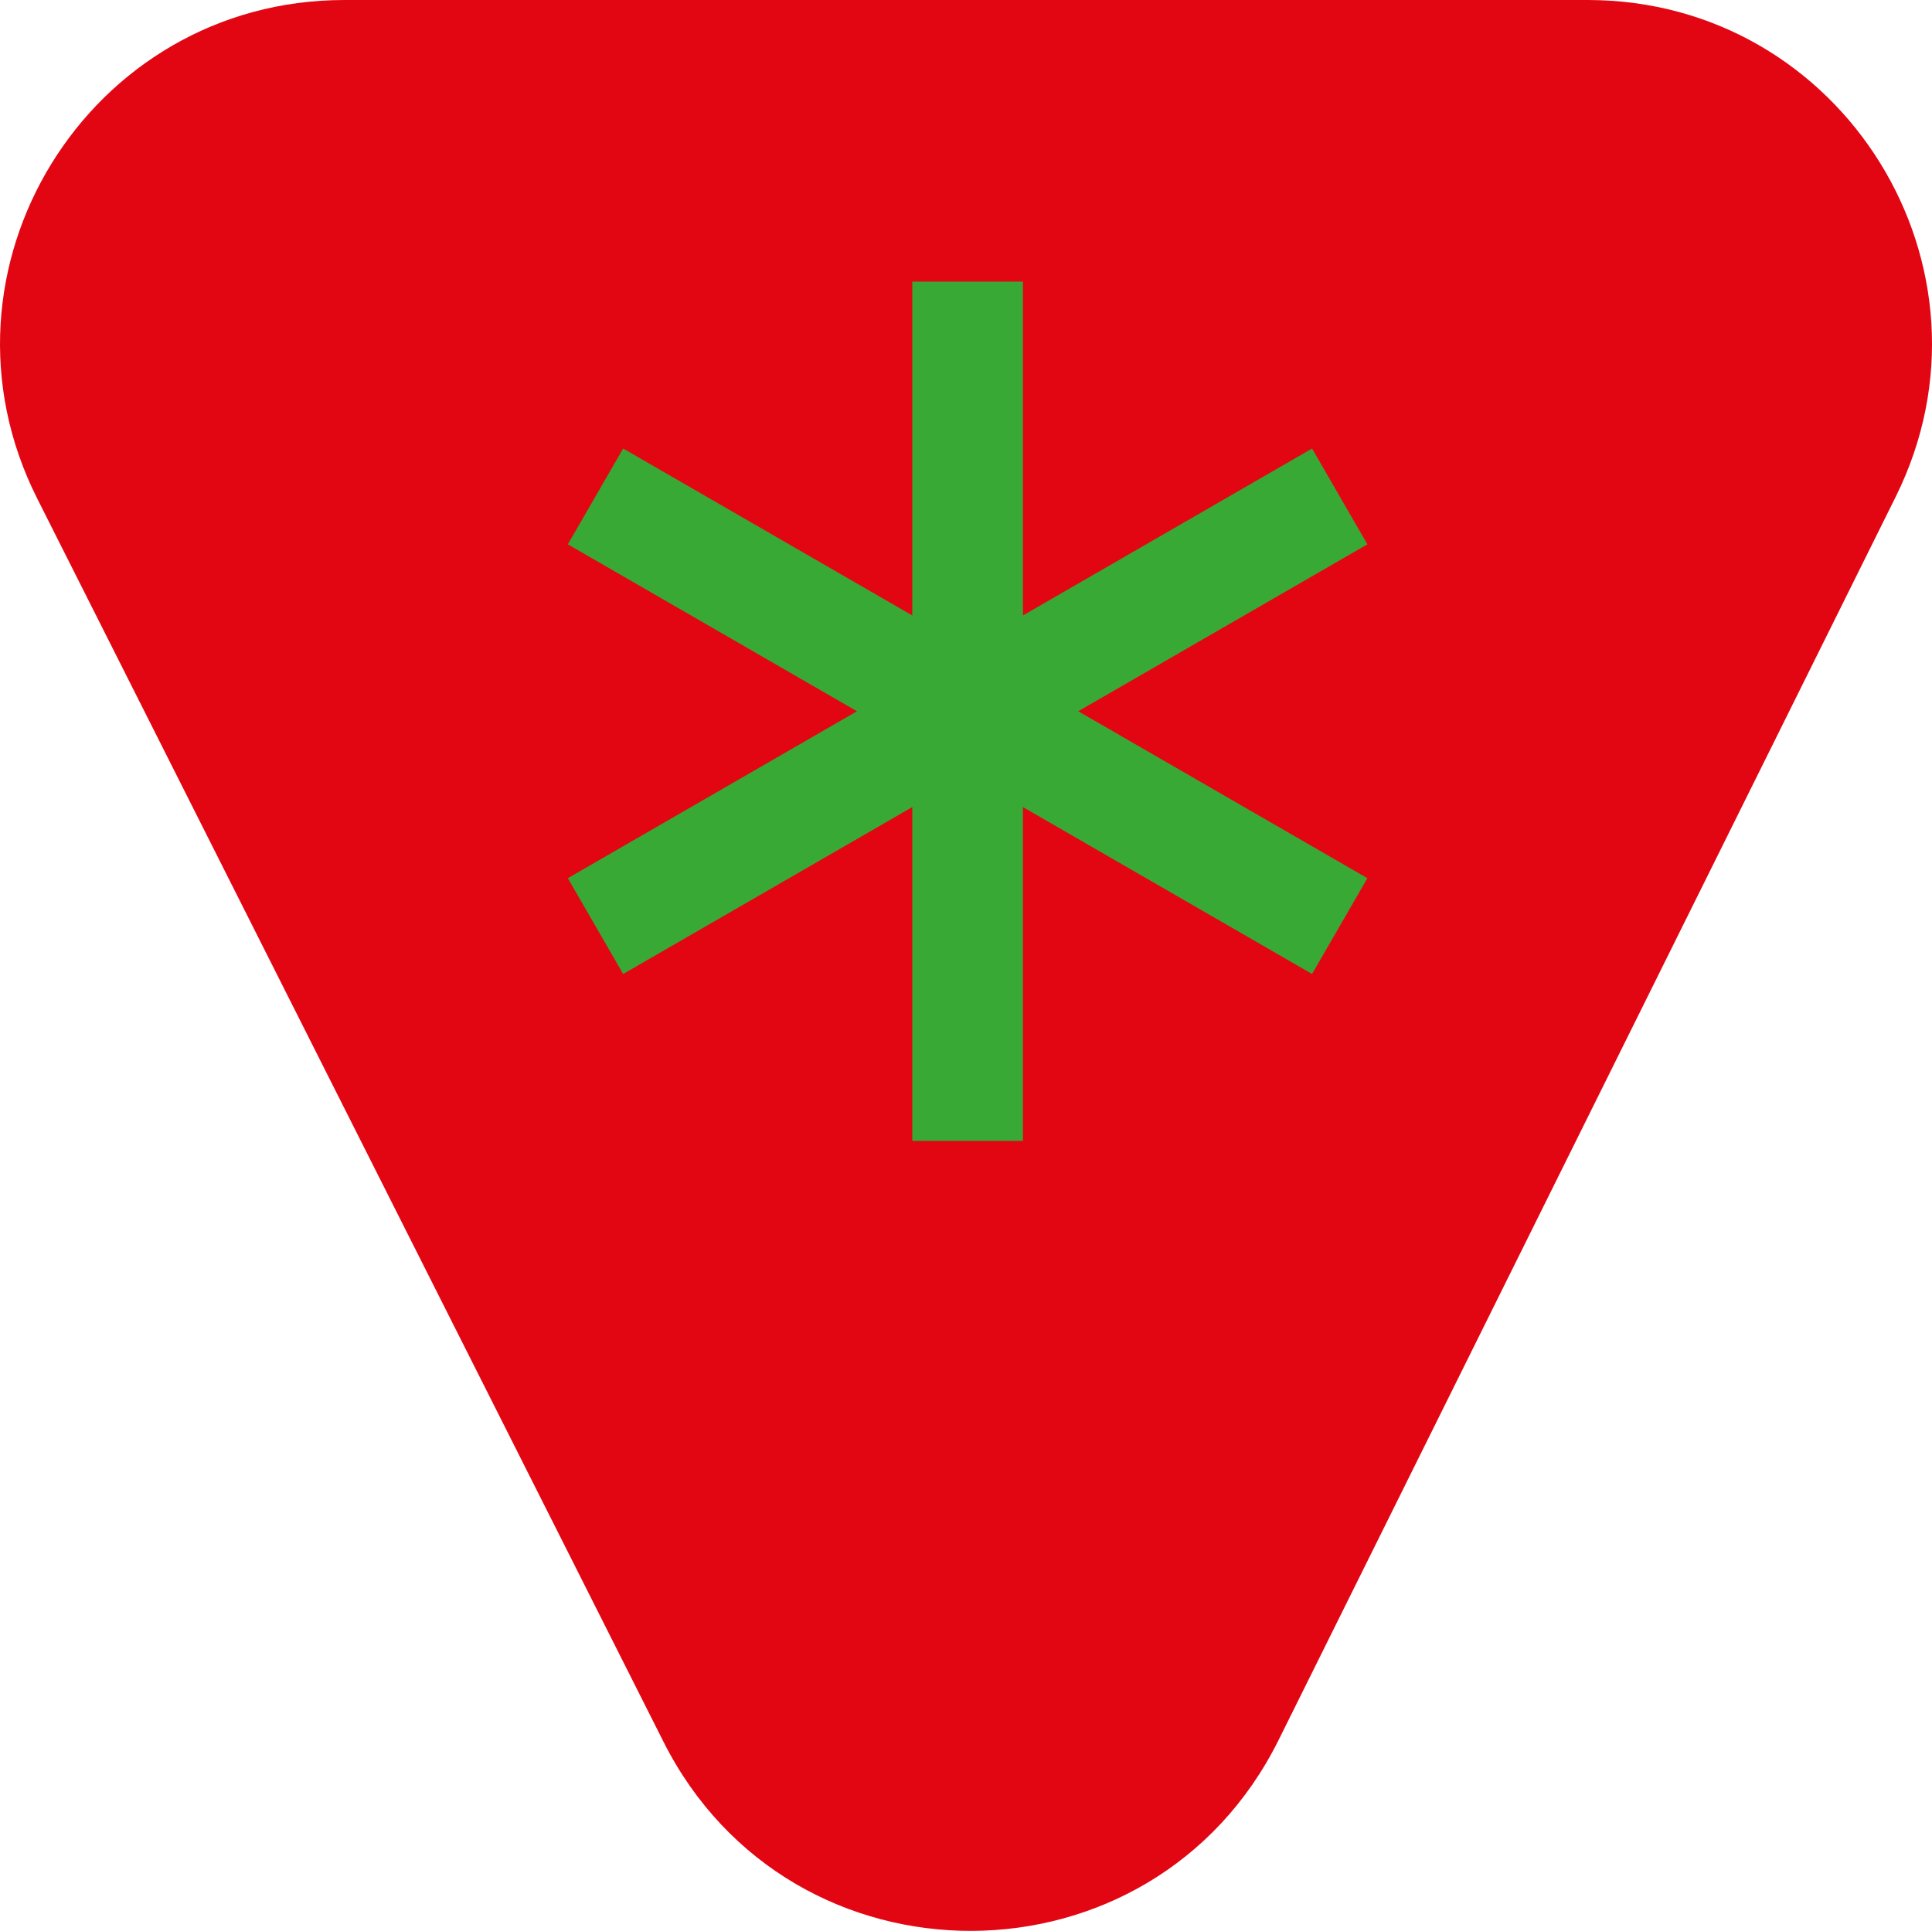
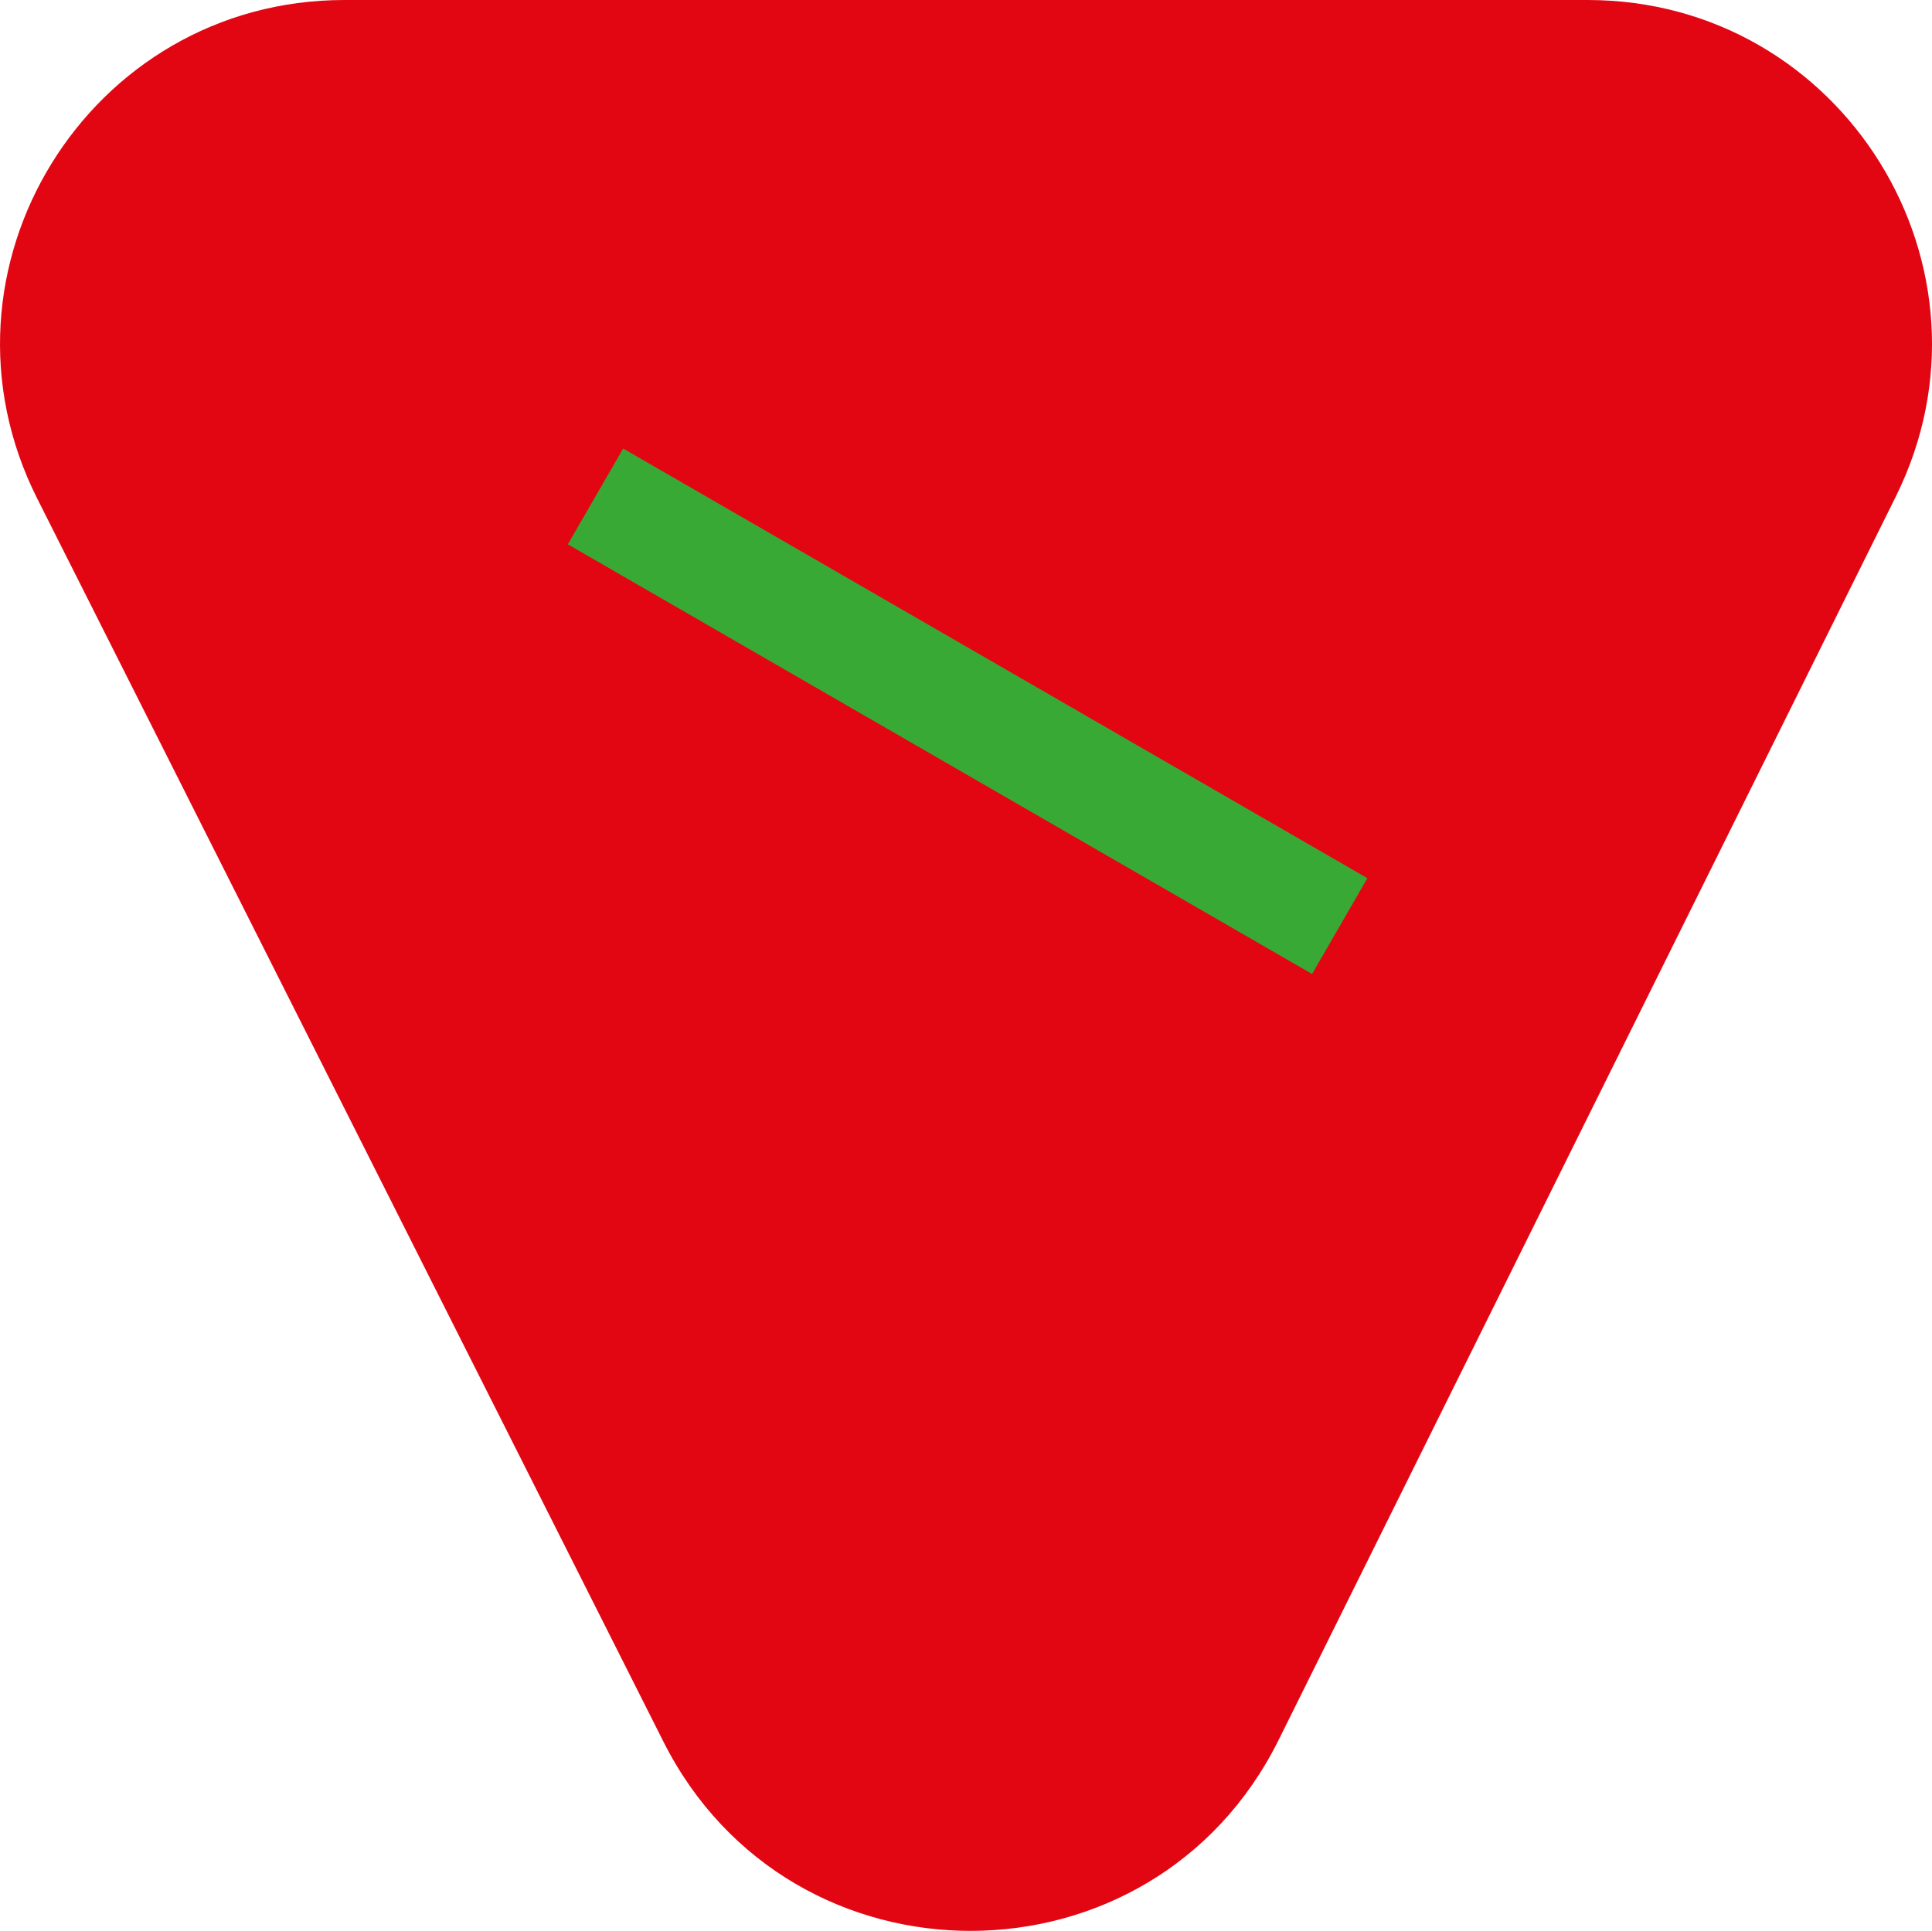
<svg xmlns="http://www.w3.org/2000/svg" version="1.1" id="Livello_1" x="0px" y="0px" viewBox="0 0 104.906 104.857" style="enable-background:new 0 0 104.906 104.857;" xml:space="preserve">
  <style type="text/css">
	.st0{fill:#E51552;}
	.st1{fill:#6FB332;}
	.st2{fill:#BA1735;}
	.st3{fill:none;stroke:#39A935;stroke-width:6.099;stroke-linecap:square;stroke-miterlimit:10;}
	.st4{fill:#312782;}
	.st5{fill:#AD0F0A;}
	.st6{fill:#E20613;}
	.st7{fill:none;stroke:#39A935;stroke-width:6.007;stroke-linecap:square;stroke-miterlimit:10;}
	.st8{fill:#1B1834;}
	.st9{fill:#BA1735;stroke:#BA1735;stroke-width:1.083;stroke-miterlimit:10;}
	.st10{fill:#39A935;}
	.st11{fill:#AE0F0A;stroke:#AE0F0A;stroke-width:1.23;stroke-miterlimit:10;}
	.st12{fill:none;stroke:#39A935;stroke-width:3.75;stroke-linecap:square;stroke-miterlimit:10;}
	.st13{fill:none;stroke:#39A935;stroke-width:3.693;stroke-linecap:square;stroke-miterlimit:10;}
	.st14{fill:#BA1735;stroke:#BA1735;stroke-width:0.734;stroke-miterlimit:10;}
	.st15{fill:#AE0F0A;stroke:#AE0F0A;stroke-width:0.833;stroke-miterlimit:10;}
	.st16{fill:#FFFFFF;}
</style>
  <g>
    <path class="st6" d="M18.699,0h67.509c13.858,0,22.888,14.563,16.728,26.976L69.431,94.485   c-6.841,13.784-26.483,13.843-33.406,0.099L2.021,27.075C-4.235,14.655,4.792,0,18.699,0z" />
    <g>
      <g>
-         <line class="st7" x1="52.541" y1="18.297" x2="52.541" y2="58.954" />
-       </g>
+         </g>
      <g>
        <line class="st7" x1="70.145" y1="48.79" x2="34.936" y2="28.461" />
      </g>
      <g>
-         <line class="st7" x1="34.936" y1="48.79" x2="70.145" y2="28.461" />
-       </g>
+         </g>
    </g>
  </g>
</svg>